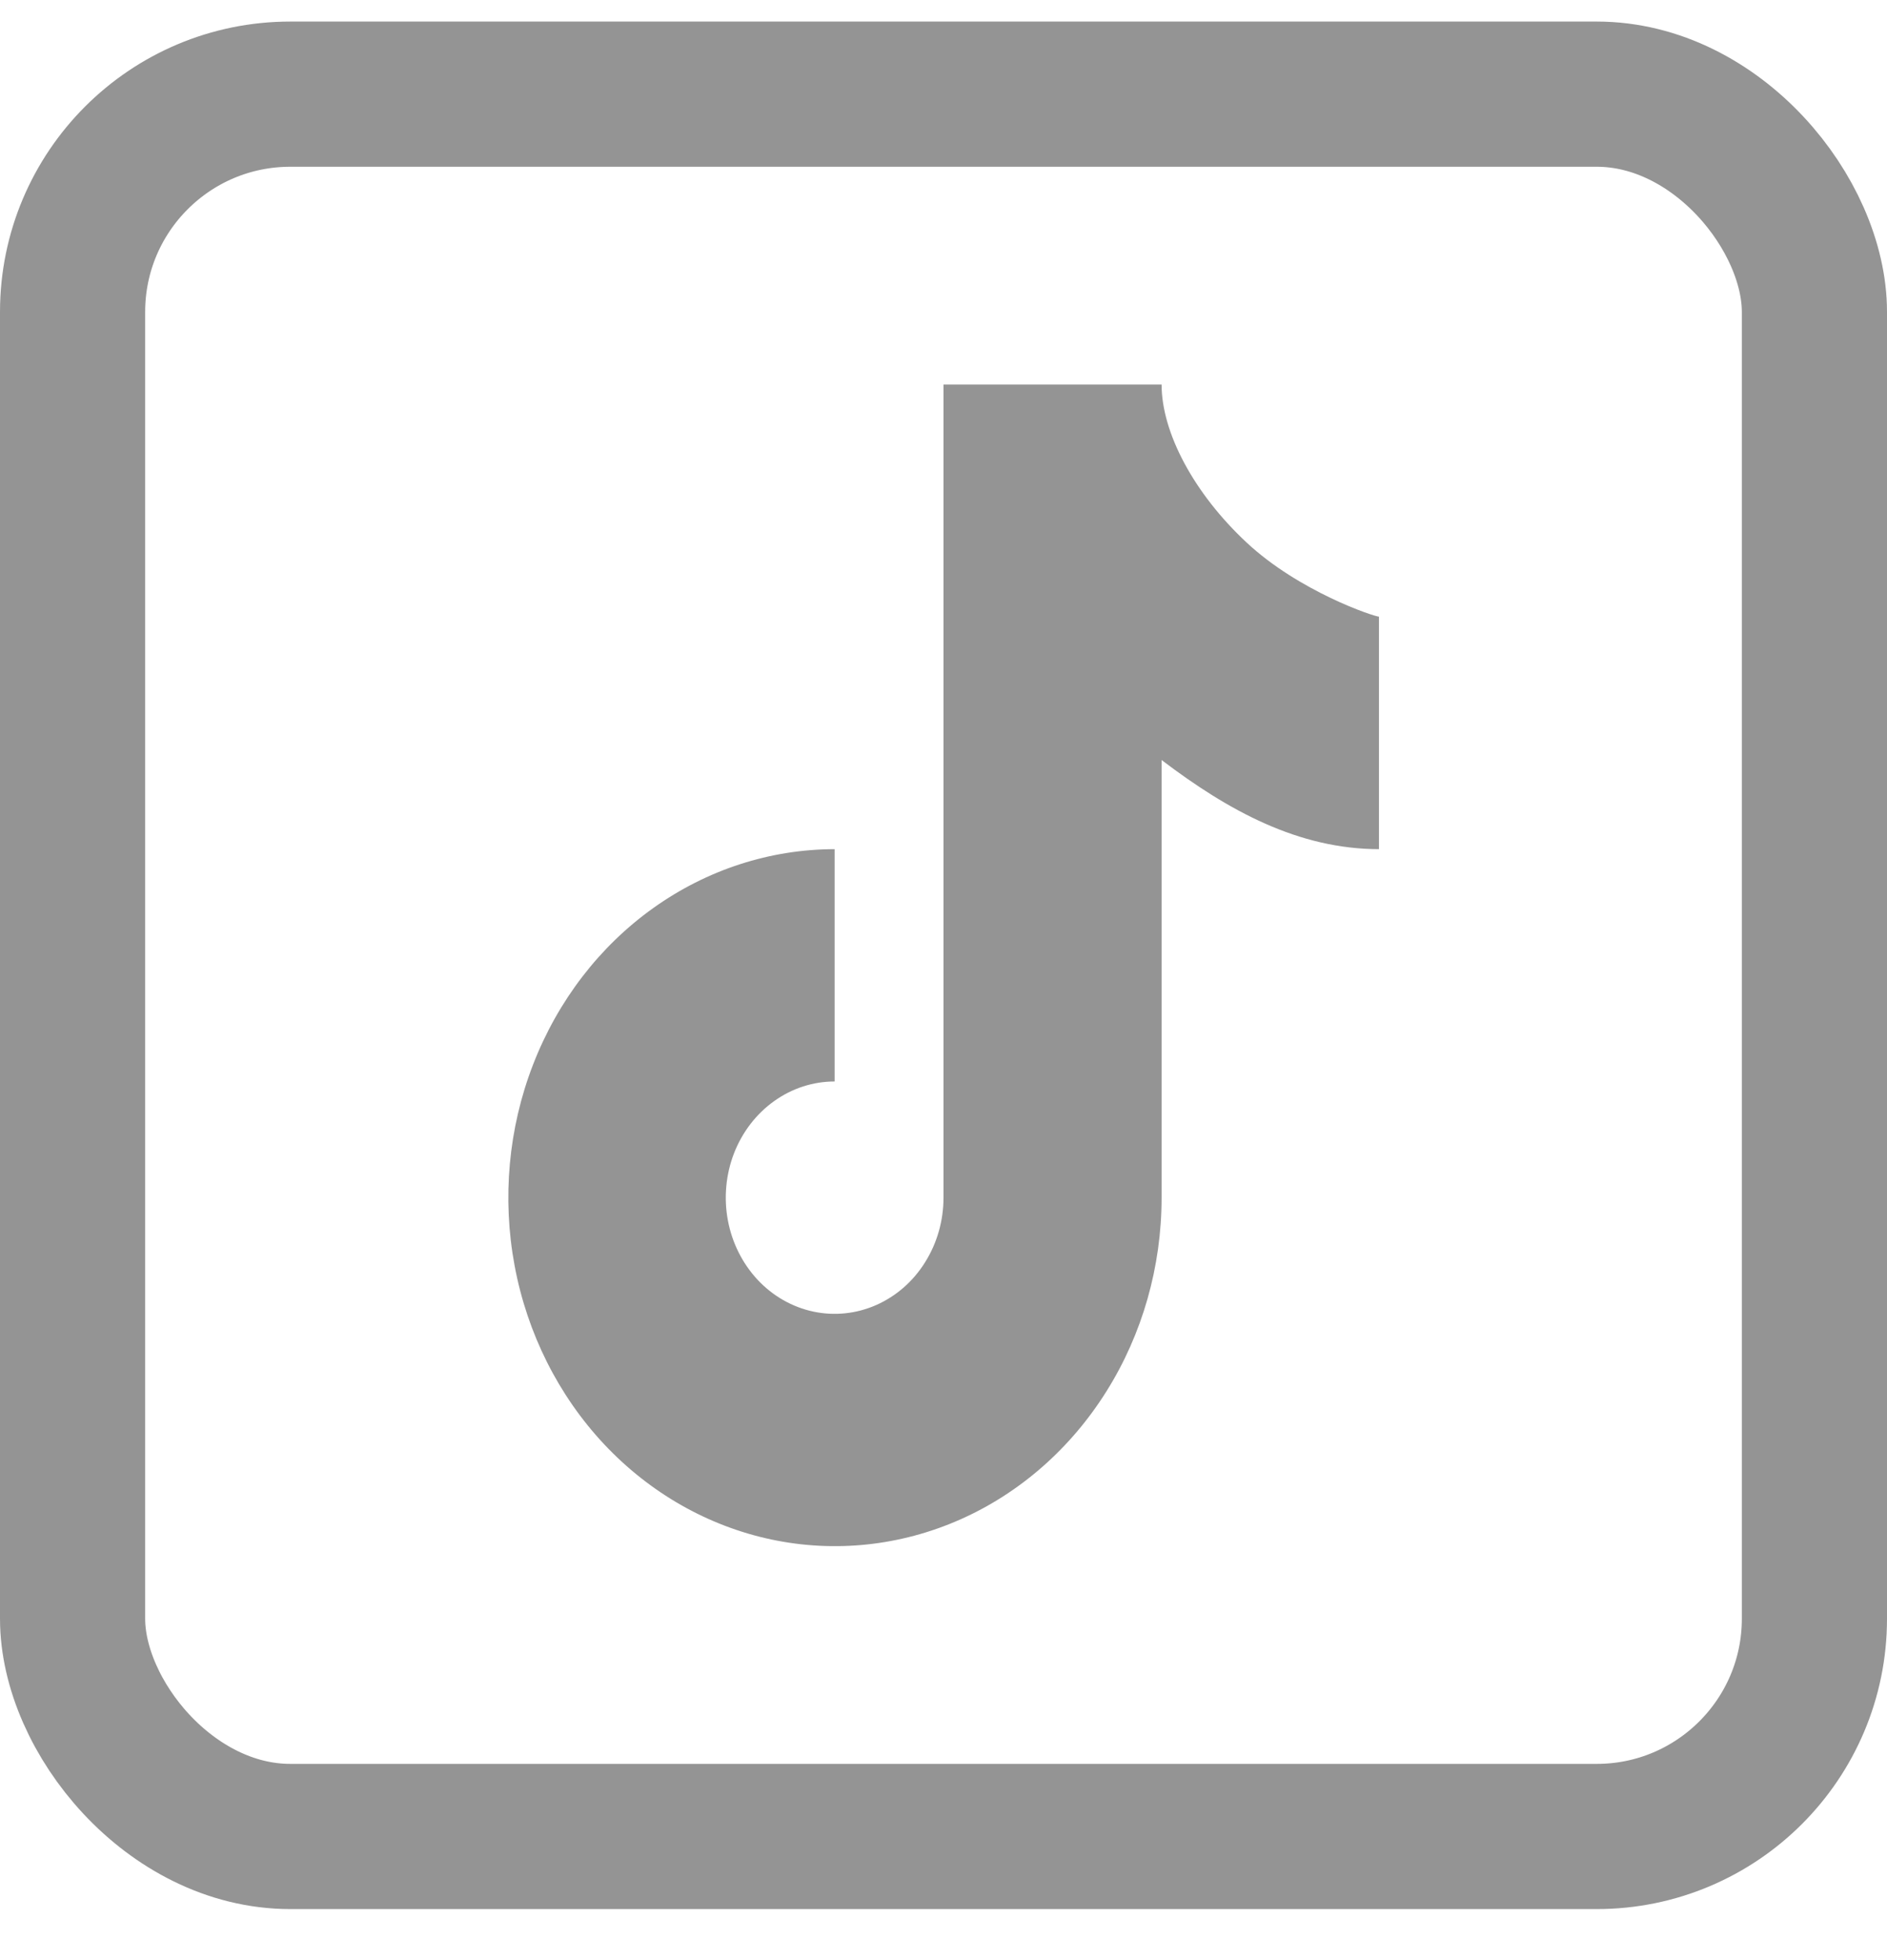
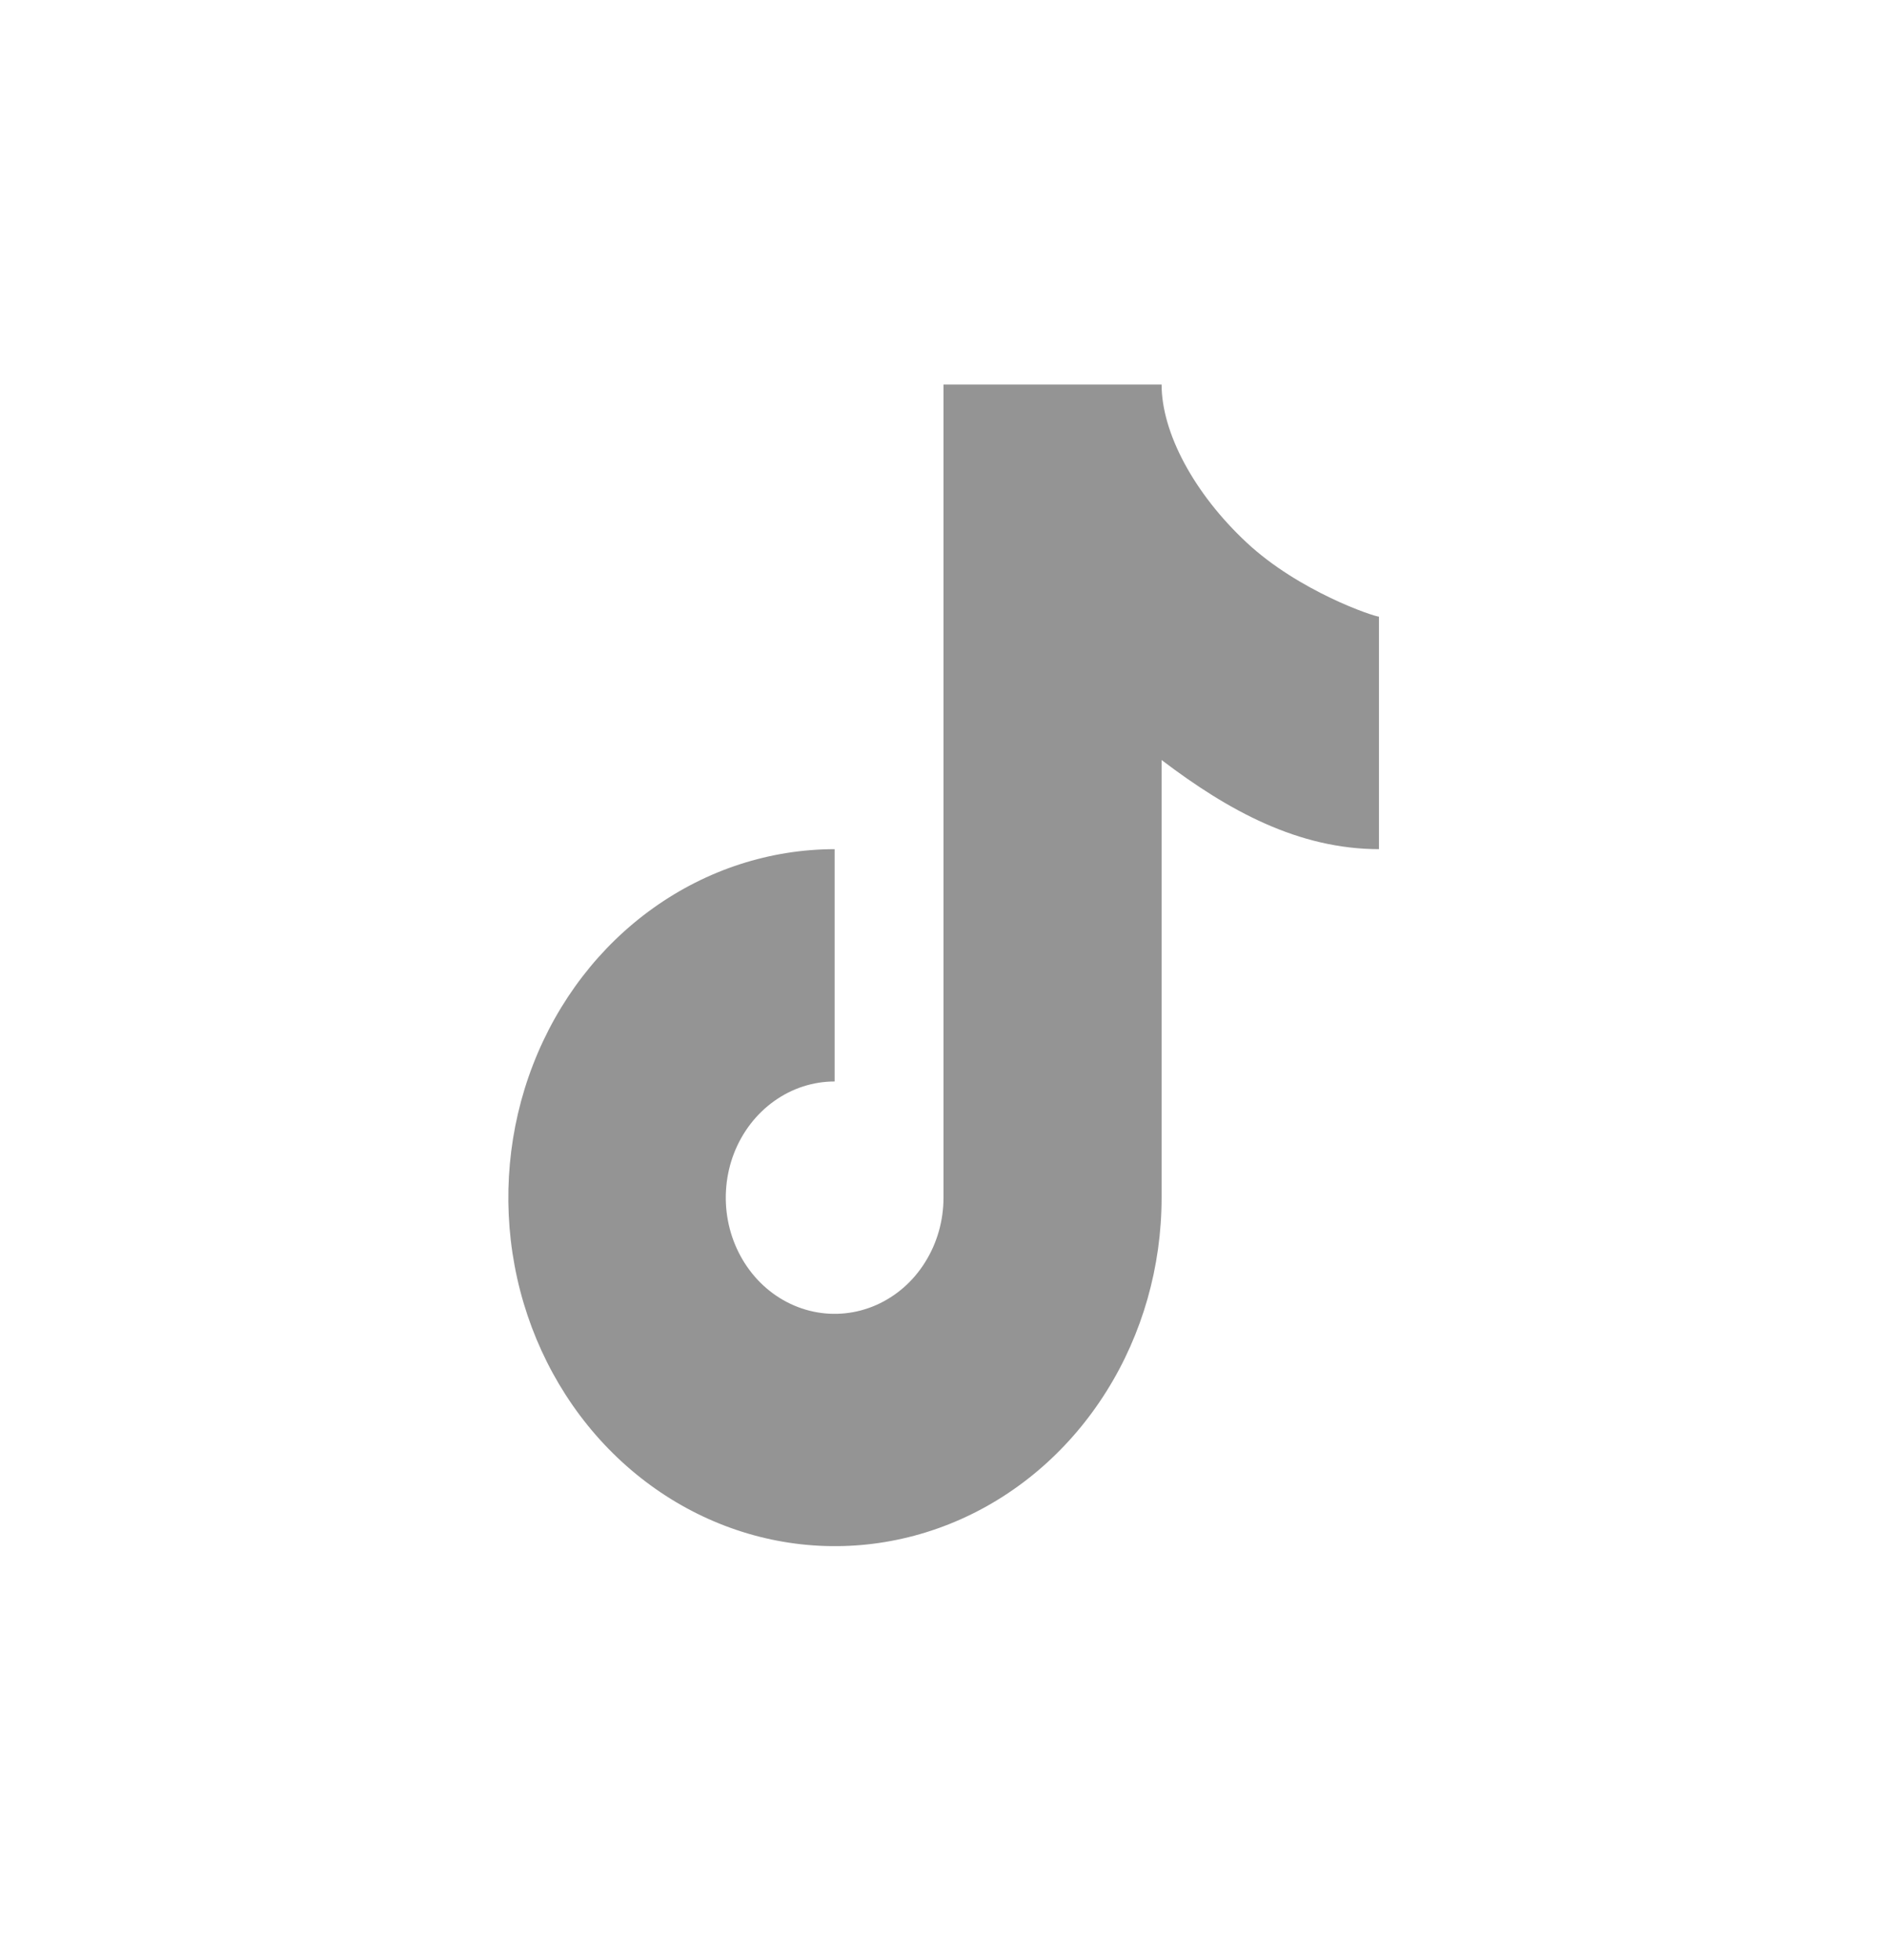
<svg xmlns="http://www.w3.org/2000/svg" width="26" height="27" viewBox="0 0 26 27" fill="none">
-   <rect x="1" y="1.297" width="24" height="24" rx="3" stroke="#949494" stroke-width="2" />
  <g clip-path="url(#clip0_3631_23824)">
    <path d="M13 5.297V16.497C13 16.814 12.912 17.123 12.747 17.386C12.583 17.65 12.348 17.855 12.074 17.976C11.8 18.097 11.498 18.129 11.207 18.067C10.916 18.005 10.649 17.853 10.439 17.629C10.23 17.405 10.087 17.12 10.029 16.81C9.971 16.499 10.001 16.177 10.114 15.885C10.228 15.593 10.42 15.343 10.667 15.167C10.913 14.991 11.203 14.897 11.5 14.897V11.697C10.61 11.698 9.741 11.98 9.001 12.508C8.261 13.036 7.685 13.786 7.345 14.664C7.005 15.541 6.917 16.506 7.091 17.437C7.265 18.367 7.694 19.222 8.323 19.893C8.953 20.564 9.755 21.021 10.628 21.206C11.501 21.391 12.405 21.295 13.227 20.932C14.049 20.569 14.752 19.953 15.246 19.164C15.741 18.375 16.005 17.447 16.005 16.497V10.469C16.929 11.171 17.893 11.697 19.005 11.697V8.495C18.934 8.495 17.899 8.148 17.176 7.473C16.453 6.799 16.005 5.961 16.005 5.297H13Z" fill="#949494" />
  </g>
  <defs>
    <clipPath id="clip0_3631_23824">
      <rect width="12" height="16" fill="white" transform="translate(7 5.297)" />
    </clipPath>
  </defs>
</svg>